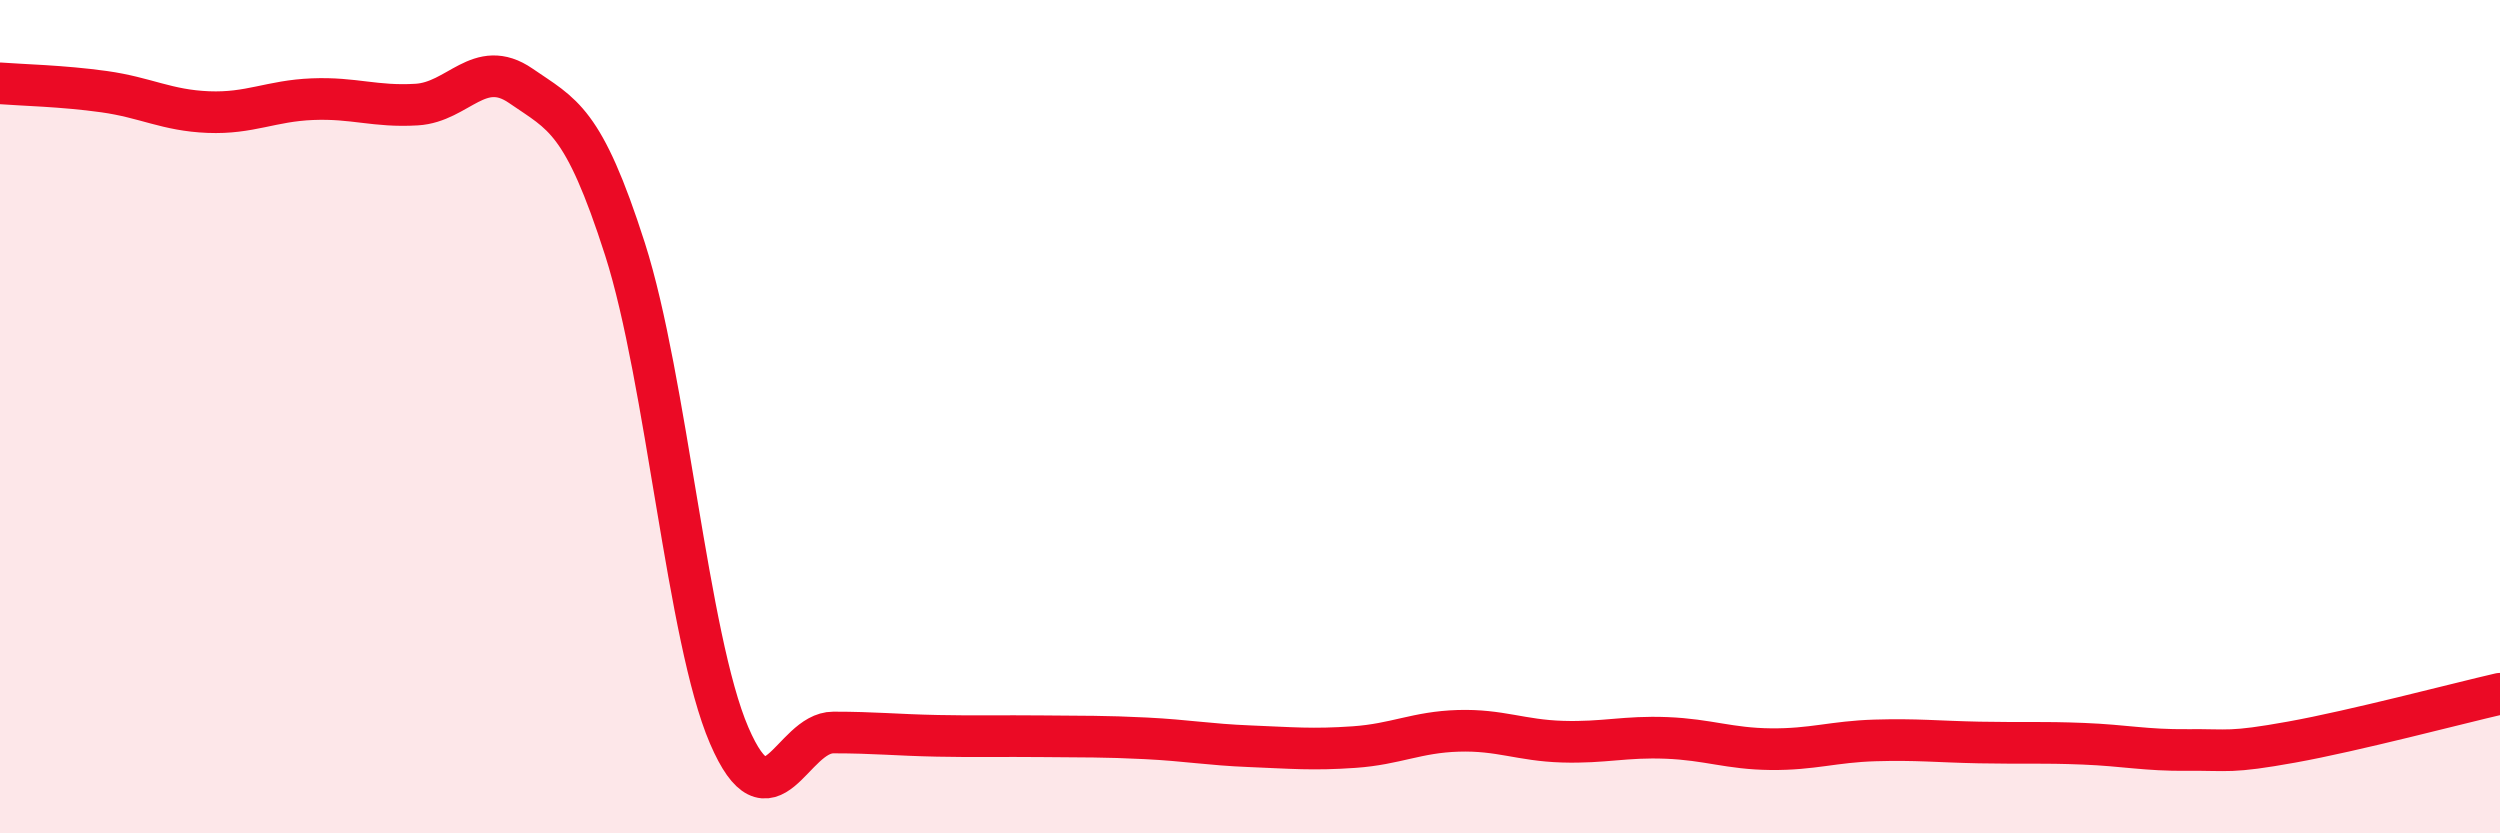
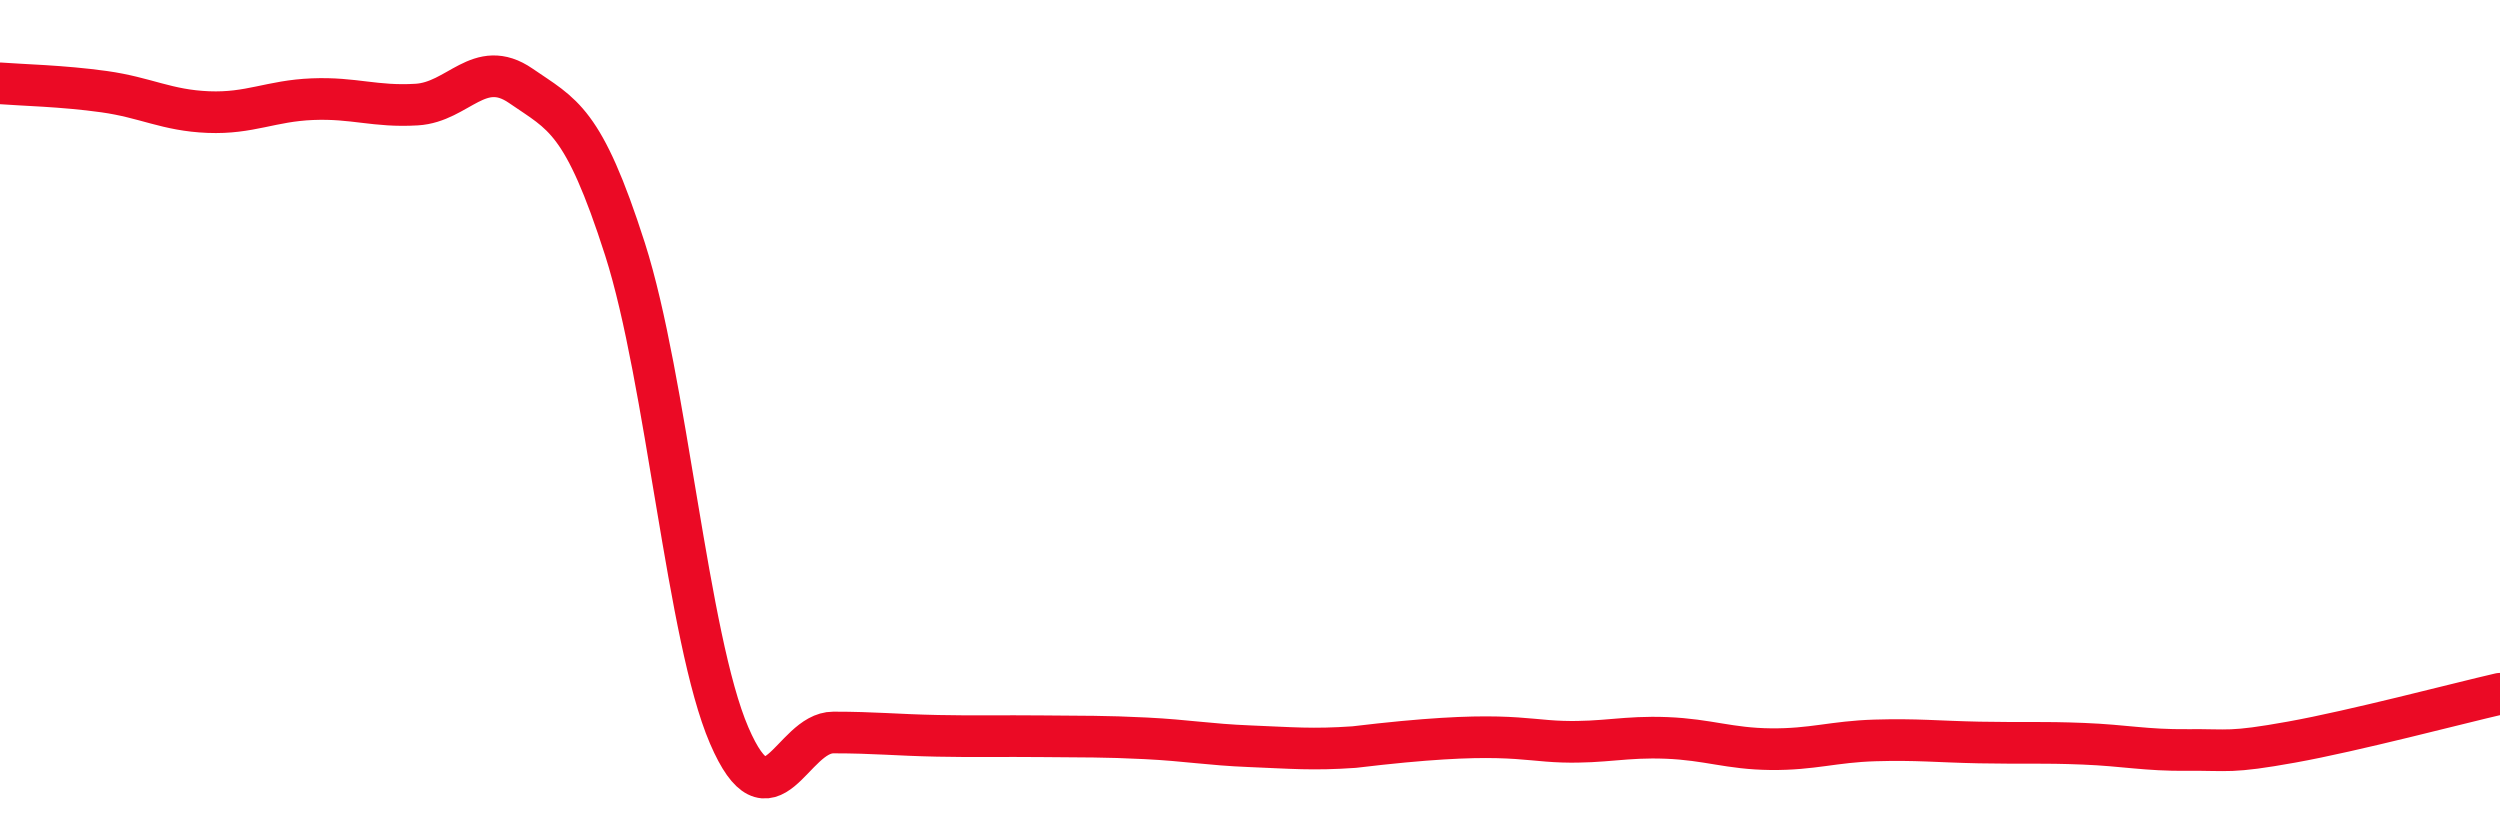
<svg xmlns="http://www.w3.org/2000/svg" width="60" height="20" viewBox="0 0 60 20">
-   <path d="M 0,2 C 0.5,2.04 1.5,2.06 2.5,2.2 C 3.5,2.34 4,2.65 5,2.69 C 6,2.73 6.5,2.42 7.5,2.38 C 8.5,2.34 9,2.57 10,2.51 C 11,2.45 11.5,1.37 12.5,2.06 C 13.5,2.75 14,2.86 15,5.98 C 16,9.1 16.5,15.33 17.5,17.65 C 18.5,19.97 19,17.58 20,17.58 C 21,17.58 21.5,17.64 22.5,17.66 C 23.5,17.68 24,17.66 25,17.67 C 26,17.68 26.5,17.67 27.5,17.72 C 28.5,17.77 29,17.87 30,17.91 C 31,17.95 31.5,18 32.5,17.93 C 33.5,17.86 34,17.57 35,17.54 C 36,17.51 36.5,17.77 37.5,17.8 C 38.5,17.83 39,17.67 40,17.71 C 41,17.75 41.5,17.97 42.5,17.98 C 43.5,17.99 44,17.8 45,17.77 C 46,17.74 46.5,17.8 47.5,17.82 C 48.5,17.84 49,17.81 50,17.85 C 51,17.89 51.5,18.01 52.5,18 C 53.5,17.99 53.5,18.08 55,17.81 C 56.5,17.54 59,16.88 60,16.65L60 20L0 20Z" fill="#EB0A25" opacity="0.1" stroke-linecap="round" stroke-linejoin="round" />
-   <path d="M 0,2 C 0.5,2.04 1.5,2.06 2.5,2.2 C 3.5,2.34 4,2.65 5,2.69 C 6,2.73 6.5,2.42 7.5,2.38 C 8.5,2.34 9,2.57 10,2.51 C 11,2.45 11.5,1.37 12.5,2.06 C 13.5,2.75 14,2.86 15,5.98 C 16,9.1 16.5,15.33 17.5,17.65 C 18.5,19.97 19,17.58 20,17.58 C 21,17.58 21.5,17.64 22.5,17.66 C 23.5,17.68 24,17.66 25,17.67 C 26,17.68 26.5,17.67 27.5,17.72 C 28.5,17.77 29,17.87 30,17.91 C 31,17.95 31.5,18 32.5,17.93 C 33.5,17.86 34,17.57 35,17.54 C 36,17.51 36.5,17.77 37.5,17.8 C 38.5,17.83 39,17.67 40,17.71 C 41,17.75 41.5,17.97 42.5,17.98 C 43.5,17.99 44,17.8 45,17.77 C 46,17.74 46.5,17.8 47.5,17.82 C 48.5,17.84 49,17.81 50,17.85 C 51,17.89 51.5,18.01 52.5,18 C 53.5,17.99 53.5,18.08 55,17.81 C 56.5,17.54 59,16.88 60,16.65" stroke="#EB0A25" stroke-width="1" fill="none" stroke-linecap="round" stroke-linejoin="round" />
+   <path d="M 0,2 C 0.5,2.04 1.5,2.06 2.5,2.2 C 3.5,2.34 4,2.65 5,2.69 C 6,2.73 6.5,2.42 7.5,2.38 C 8.5,2.34 9,2.57 10,2.51 C 11,2.45 11.5,1.37 12.5,2.06 C 13.5,2.75 14,2.86 15,5.98 C 16,9.1 16.5,15.33 17.5,17.65 C 18.5,19.97 19,17.58 20,17.58 C 21,17.58 21.5,17.64 22.5,17.66 C 23.5,17.68 24,17.66 25,17.67 C 26,17.68 26.5,17.67 27.5,17.72 C 28.5,17.77 29,17.87 30,17.91 C 31,17.95 31.5,18 32.5,17.93 C 36,17.51 36.5,17.77 37.5,17.8 C 38.5,17.83 39,17.67 40,17.71 C 41,17.75 41.5,17.97 42.5,17.98 C 43.5,17.99 44,17.8 45,17.77 C 46,17.74 46.5,17.8 47.5,17.82 C 48.5,17.84 49,17.81 50,17.85 C 51,17.89 51.5,18.01 52.5,18 C 53.5,17.99 53.5,18.08 55,17.81 C 56.5,17.54 59,16.88 60,16.65" stroke="#EB0A25" stroke-width="1" fill="none" stroke-linecap="round" stroke-linejoin="round" />
</svg>